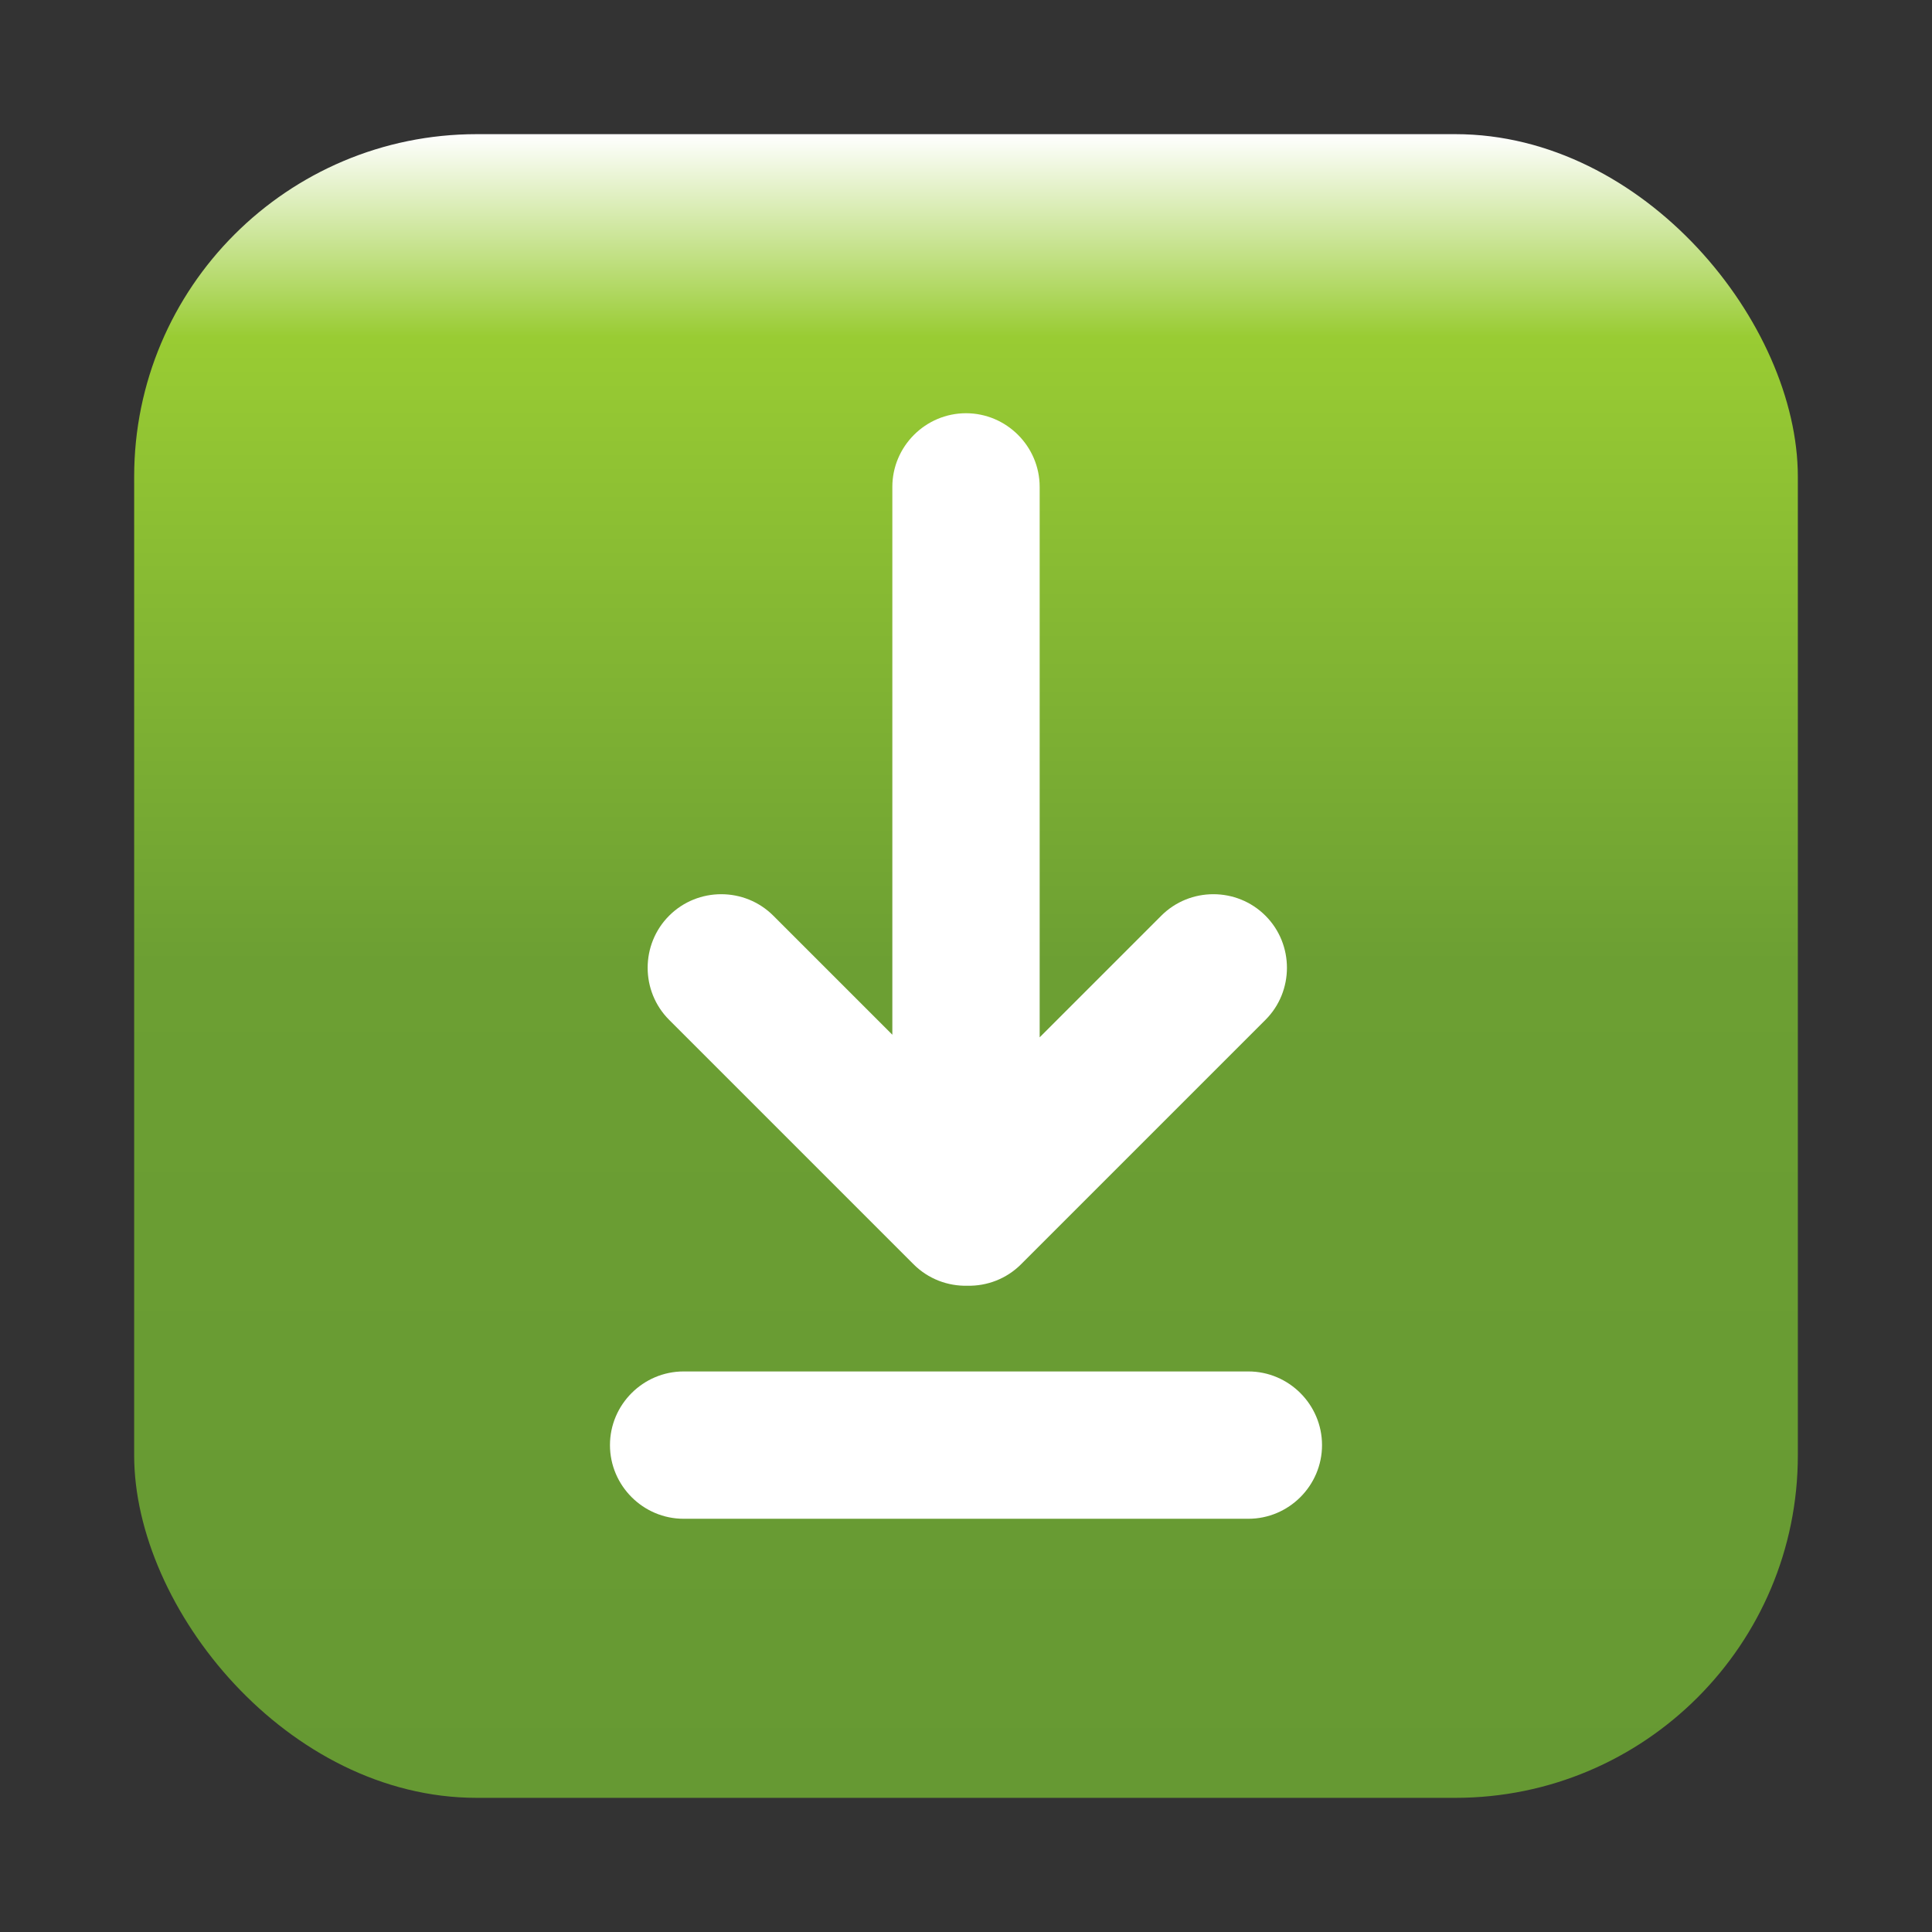
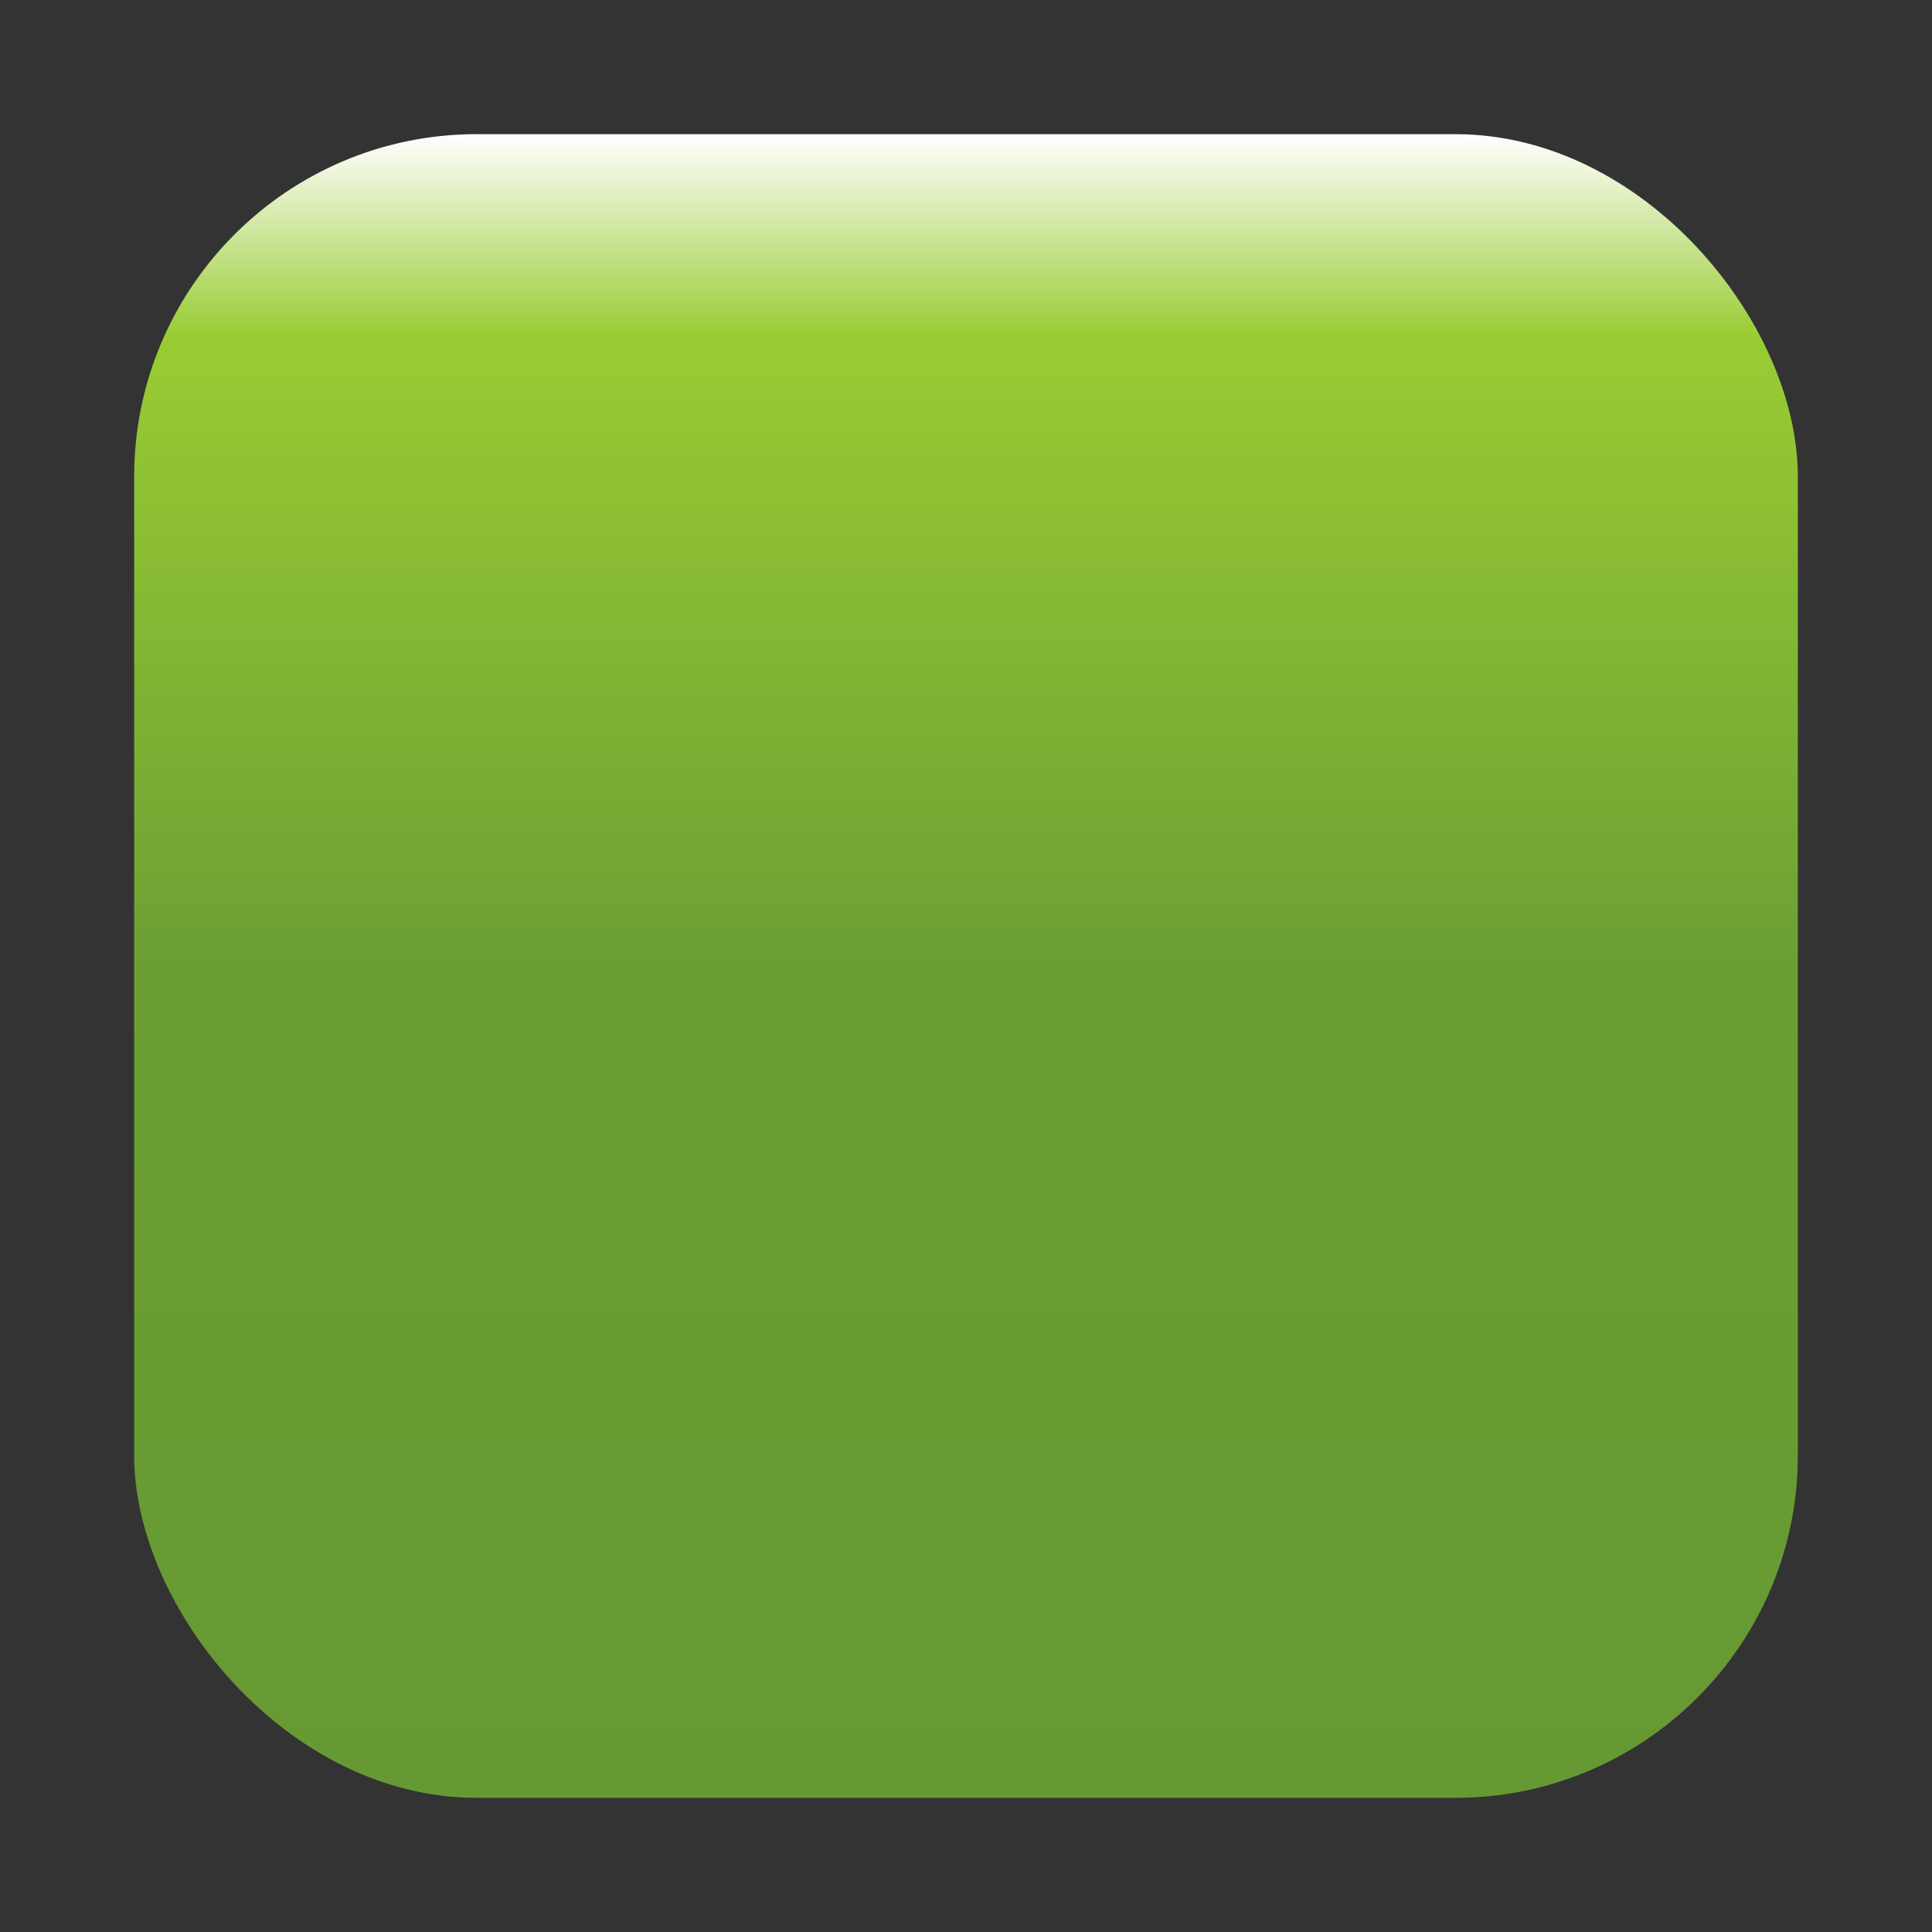
<svg xmlns="http://www.w3.org/2000/svg" xml:space="preserve" width="360px" height="360px" version="1.1" style="shape-rendering:geometricPrecision; text-rendering:geometricPrecision; image-rendering:optimizeQuality; fill-rule:evenodd; clip-rule:evenodd" viewBox="0 0 4992297 4992297">
  <rect x="0" y="0" width="4992297" height="4992297" fill="#333333" stroke="none" />
  <defs>
    <style type="text/css">
   
    .fil0 {fill:none}
    .fil2 {fill:white}
    .fil1 {fill:url(#id0)}
   
  </style>
    <linearGradient id="id0" gradientUnits="userSpaceOnUse" x1="2.49615e+006" y1="4.64562e+006" x2="2.49615e+006" y2="346676">
      <stop offset="0" style="stop-opacity:1; stop-color:#669933" />
      <stop offset="0.502" style="stop-opacity:1; stop-color:#6C9F33" />
      <stop offset="0.878" style="stop-opacity:1; stop-color:#99CC33" />
      <stop offset="1" style="stop-opacity:1; stop-color:white" />
    </linearGradient>
  </defs>
  <g id="Слой_x0020_1">
-     <polygon class="fil0" points="0,0 4992297,0 4992297,4992297 0,4992297 " />
    <rect class="fil1" x="346677" y="346677" width="4298944" height="4298944" rx="885084" ry="885084" />
-     <path class="fil2" d="M1766484 3543827l1459297 0c104710,0 190339,85629 190339,190339l0 0c0,104678 -85629,190340 -190339,190340l-1459297 0c-104678,0 -190323,-85662 -190323,-190340l0 0c0,-104710 85645,-190339 190323,-190339zm539325 -870098l-307563 -307563c-74017,-74033 -195139,-74033 -269172,0l0 0c-74032,74016 -74032,195154 0,269171l631539 631539c38179,38195 88888,56687 139221,55475 50103,1032 100550,-17460 138566,-55475l631538 -631539c74033,-74017 74017,-195155 0,-269171l0 0c-74032,-74033 -195155,-74033 -269187,0l-314263 314262 0 -1422297c0,-104694 -85645,-190340 -190339,-190340l0 0c-104694,0 -190340,85646 -190340,190340l0 1415598z" />
  </g>
</svg>